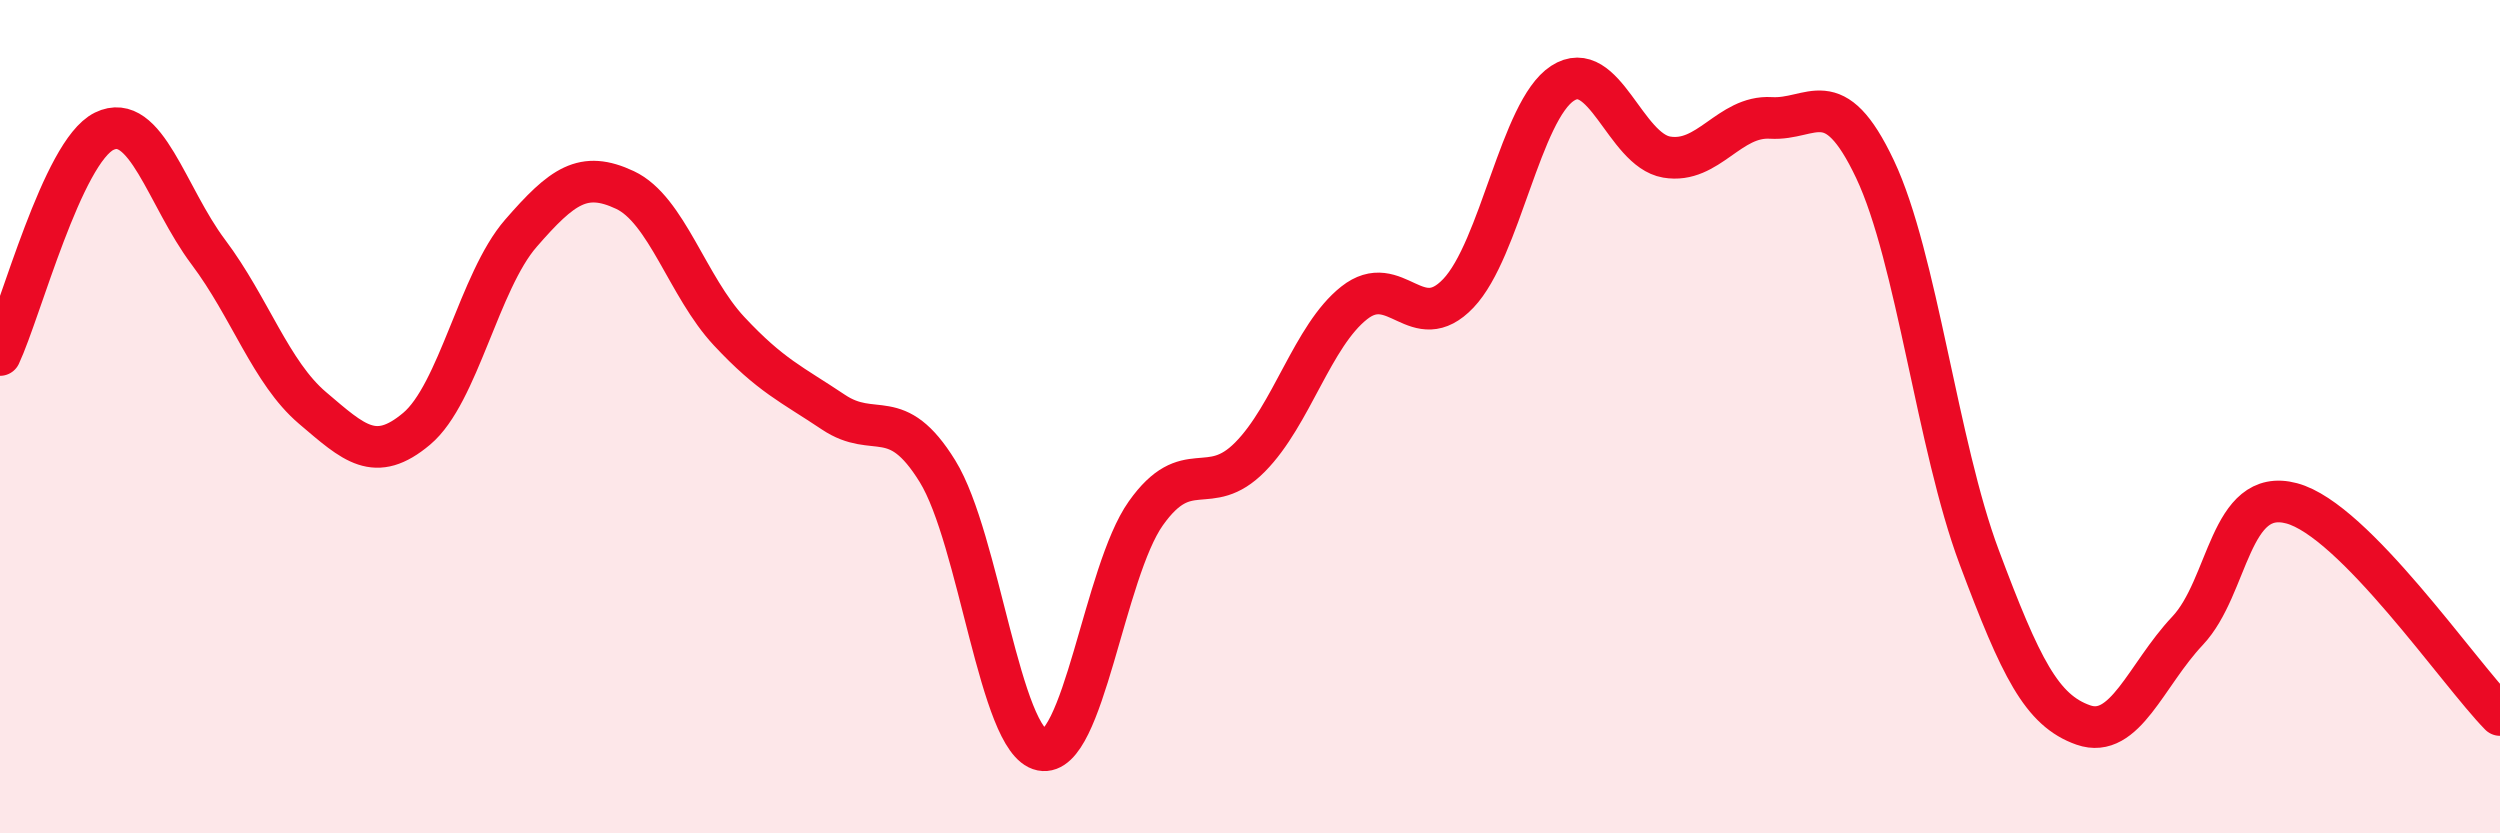
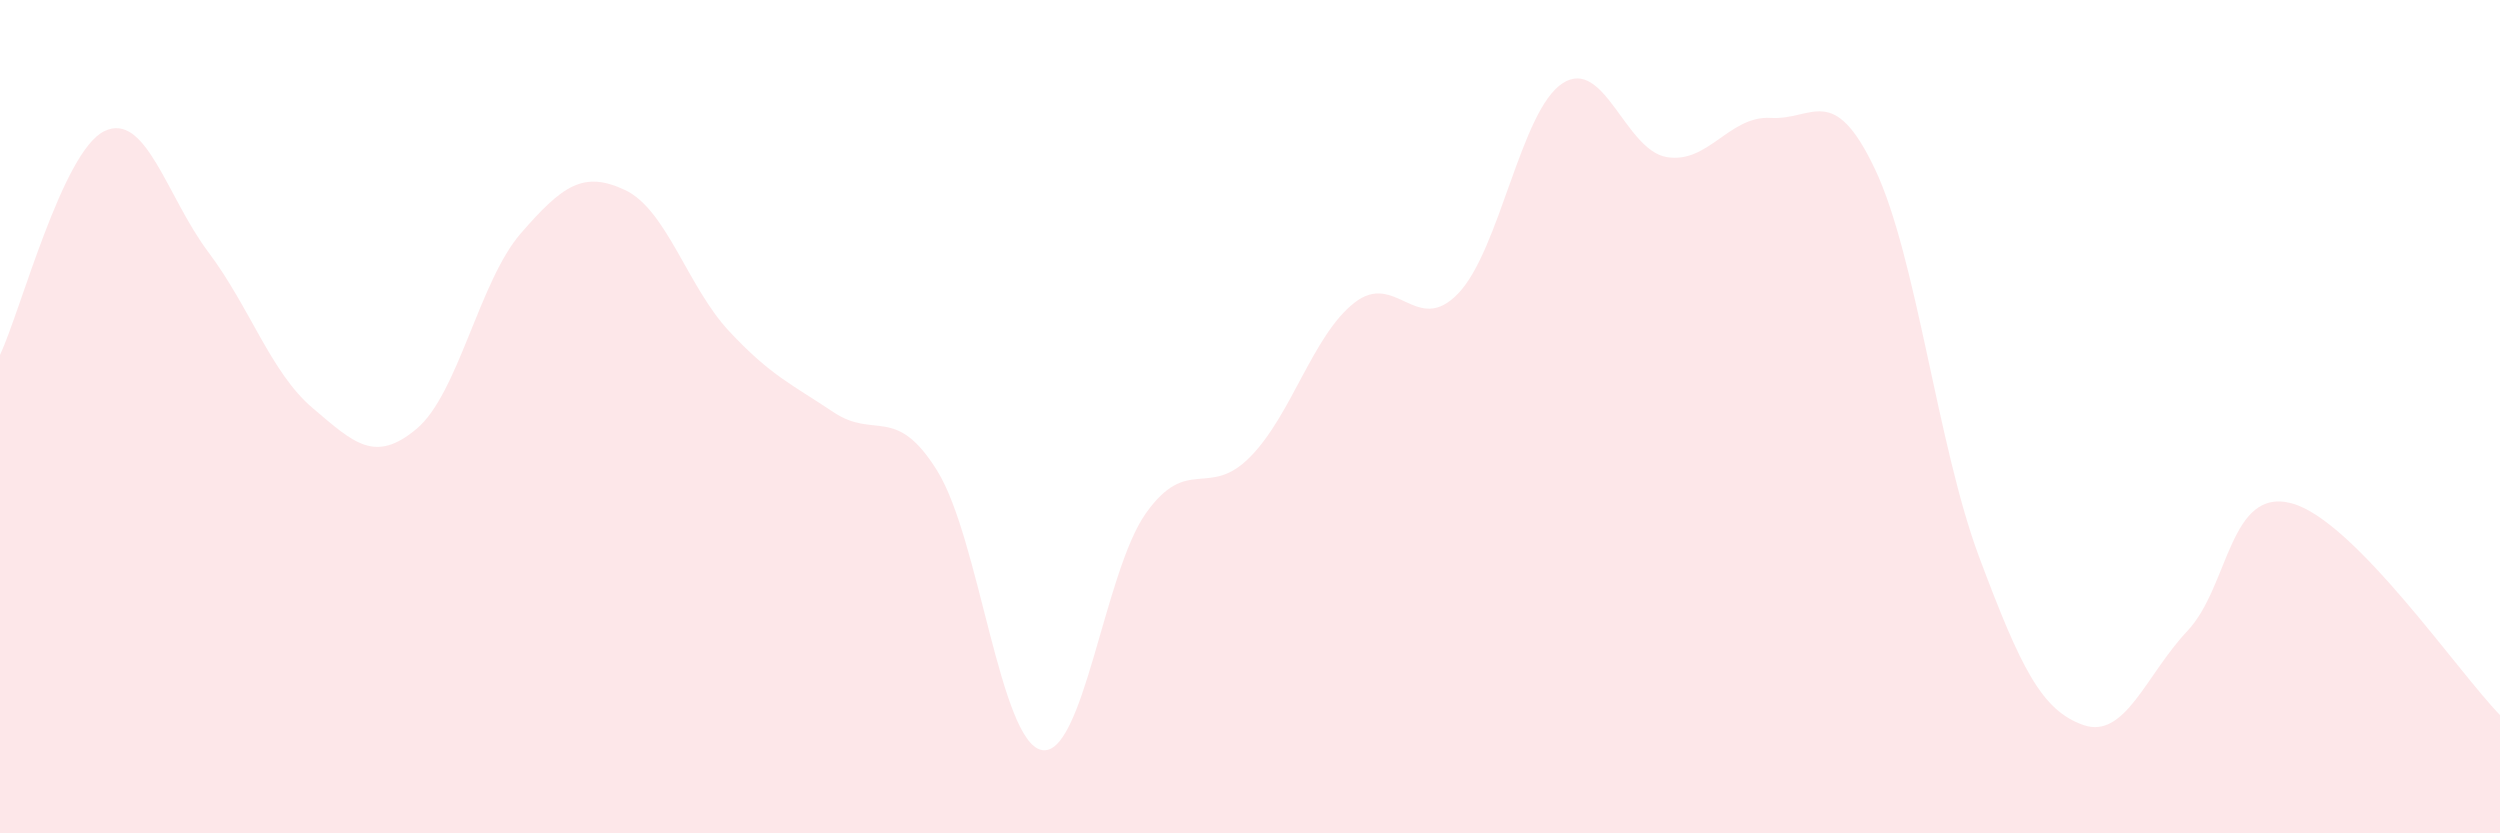
<svg xmlns="http://www.w3.org/2000/svg" width="60" height="20" viewBox="0 0 60 20">
  <path d="M 0,8.52 C 0.5,7.45 1.5,3.64 2.5,3.15 C 3.5,2.66 4,4.72 5,6.05 C 6,7.38 6.5,8.94 7.5,9.79 C 8.5,10.64 9,11.13 10,10.29 C 11,9.45 11.5,6.75 12.5,5.6 C 13.5,4.45 14,4.09 15,4.56 C 16,5.03 16.5,6.88 17.5,7.95 C 18.5,9.02 19,9.22 20,9.89 C 21,10.56 21.5,9.69 22.5,11.31 C 23.5,12.93 24,17.8 25,18 C 26,18.2 26.5,13.73 27.5,12.32 C 28.5,10.91 29,11.98 30,10.97 C 31,9.96 31.5,8.06 32.5,7.27 C 33.5,6.48 34,8.09 35,7.04 C 36,5.99 36.5,2.65 37.5,2 C 38.5,1.35 39,3.6 40,3.77 C 41,3.94 41.5,2.77 42.5,2.83 C 43.5,2.89 44,1.95 45,4.06 C 46,6.17 46.5,10.7 47.5,13.37 C 48.5,16.04 49,17.05 50,17.4 C 51,17.75 51.5,16.2 52.5,15.14 C 53.5,14.08 53.5,11.68 55,12.08 C 56.5,12.48 59,16.14 60,17.16L60 20L0 20Z" fill="#EB0A25" opacity="0.1" stroke-linecap="round" stroke-linejoin="round" />
-   <path d="M 0,8.52 C 0.5,7.45 1.5,3.64 2.5,3.15 C 3.5,2.66 4,4.72 5,6.05 C 6,7.38 6.5,8.94 7.5,9.79 C 8.5,10.64 9,11.13 10,10.29 C 11,9.45 11.5,6.75 12.5,5.6 C 13.5,4.45 14,4.09 15,4.56 C 16,5.03 16.5,6.88 17.5,7.95 C 18.5,9.02 19,9.22 20,9.89 C 21,10.56 21.5,9.69 22.5,11.31 C 23.5,12.93 24,17.8 25,18 C 26,18.2 26.5,13.73 27.5,12.32 C 28.5,10.91 29,11.98 30,10.97 C 31,9.96 31.5,8.06 32.5,7.27 C 33.5,6.48 34,8.09 35,7.04 C 36,5.99 36.5,2.65 37.5,2 C 38.5,1.35 39,3.6 40,3.77 C 41,3.94 41.5,2.77 42.5,2.83 C 43.5,2.89 44,1.95 45,4.06 C 46,6.17 46.5,10.7 47.5,13.37 C 48.5,16.04 49,17.05 50,17.4 C 51,17.75 51.5,16.2 52.5,15.14 C 53.5,14.08 53.5,11.68 55,12.08 C 56.5,12.48 59,16.14 60,17.16" stroke="#EB0A25" stroke-width="1" fill="none" stroke-linecap="round" stroke-linejoin="round" />
</svg>